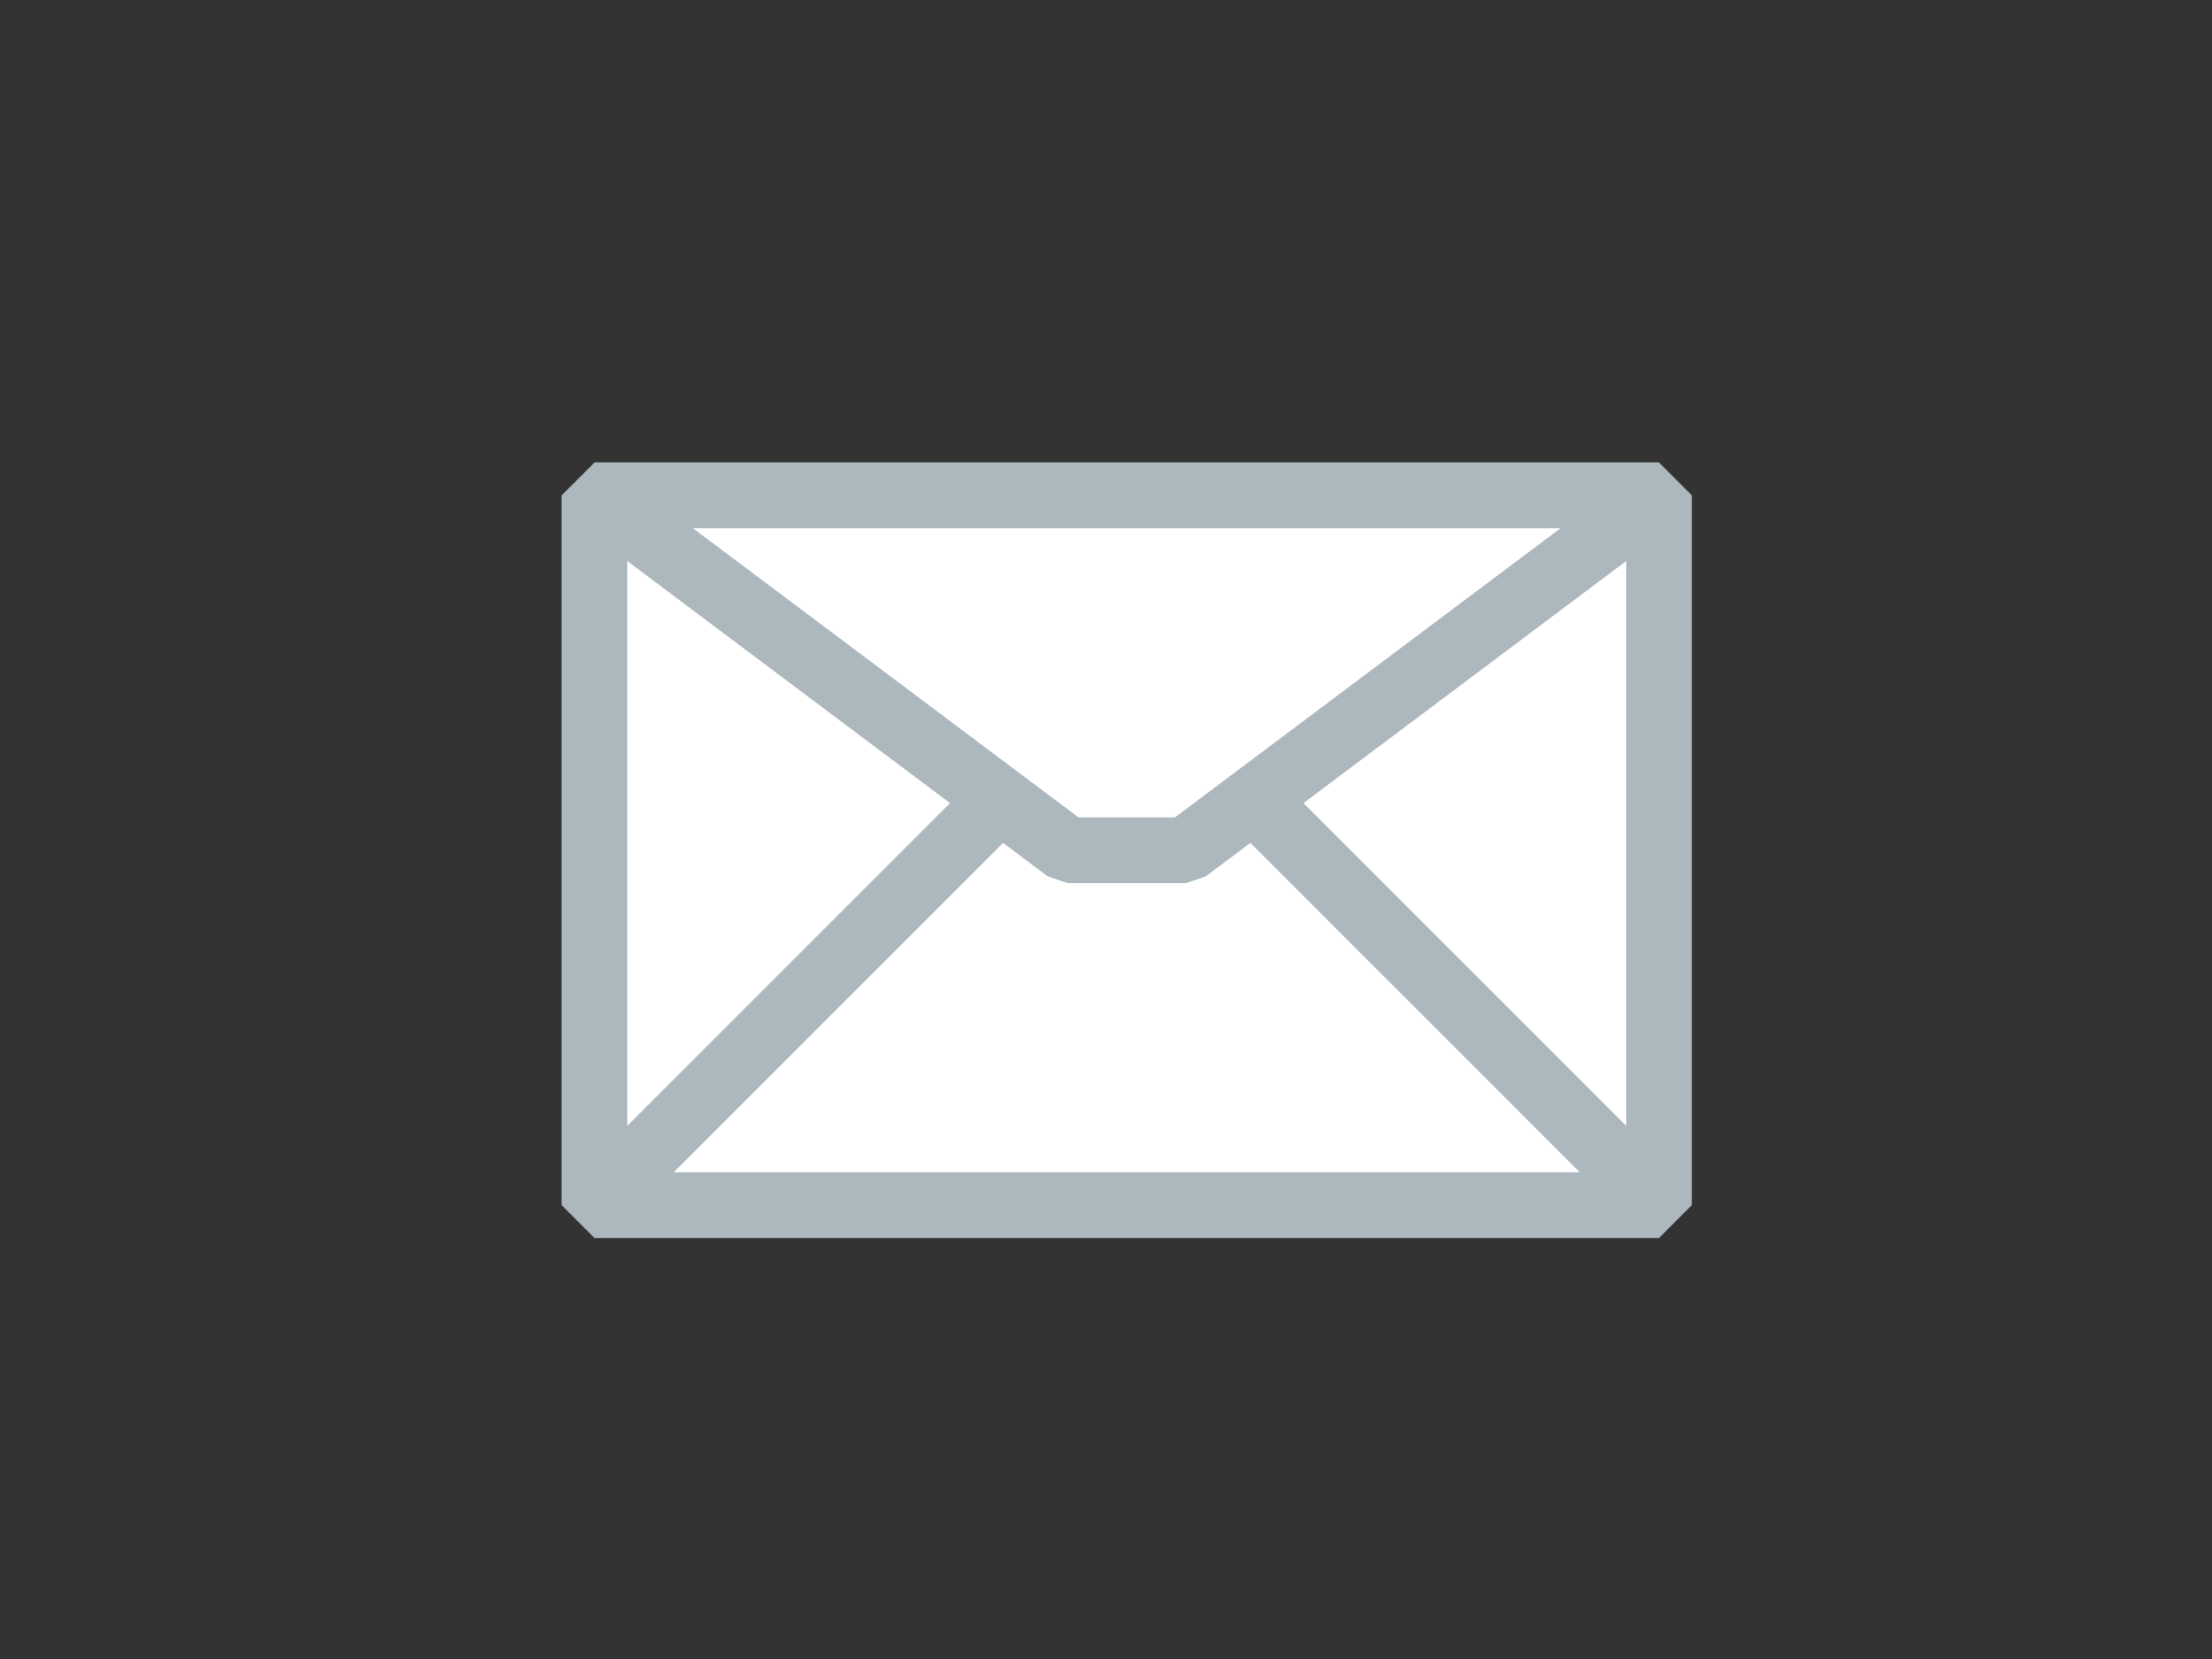
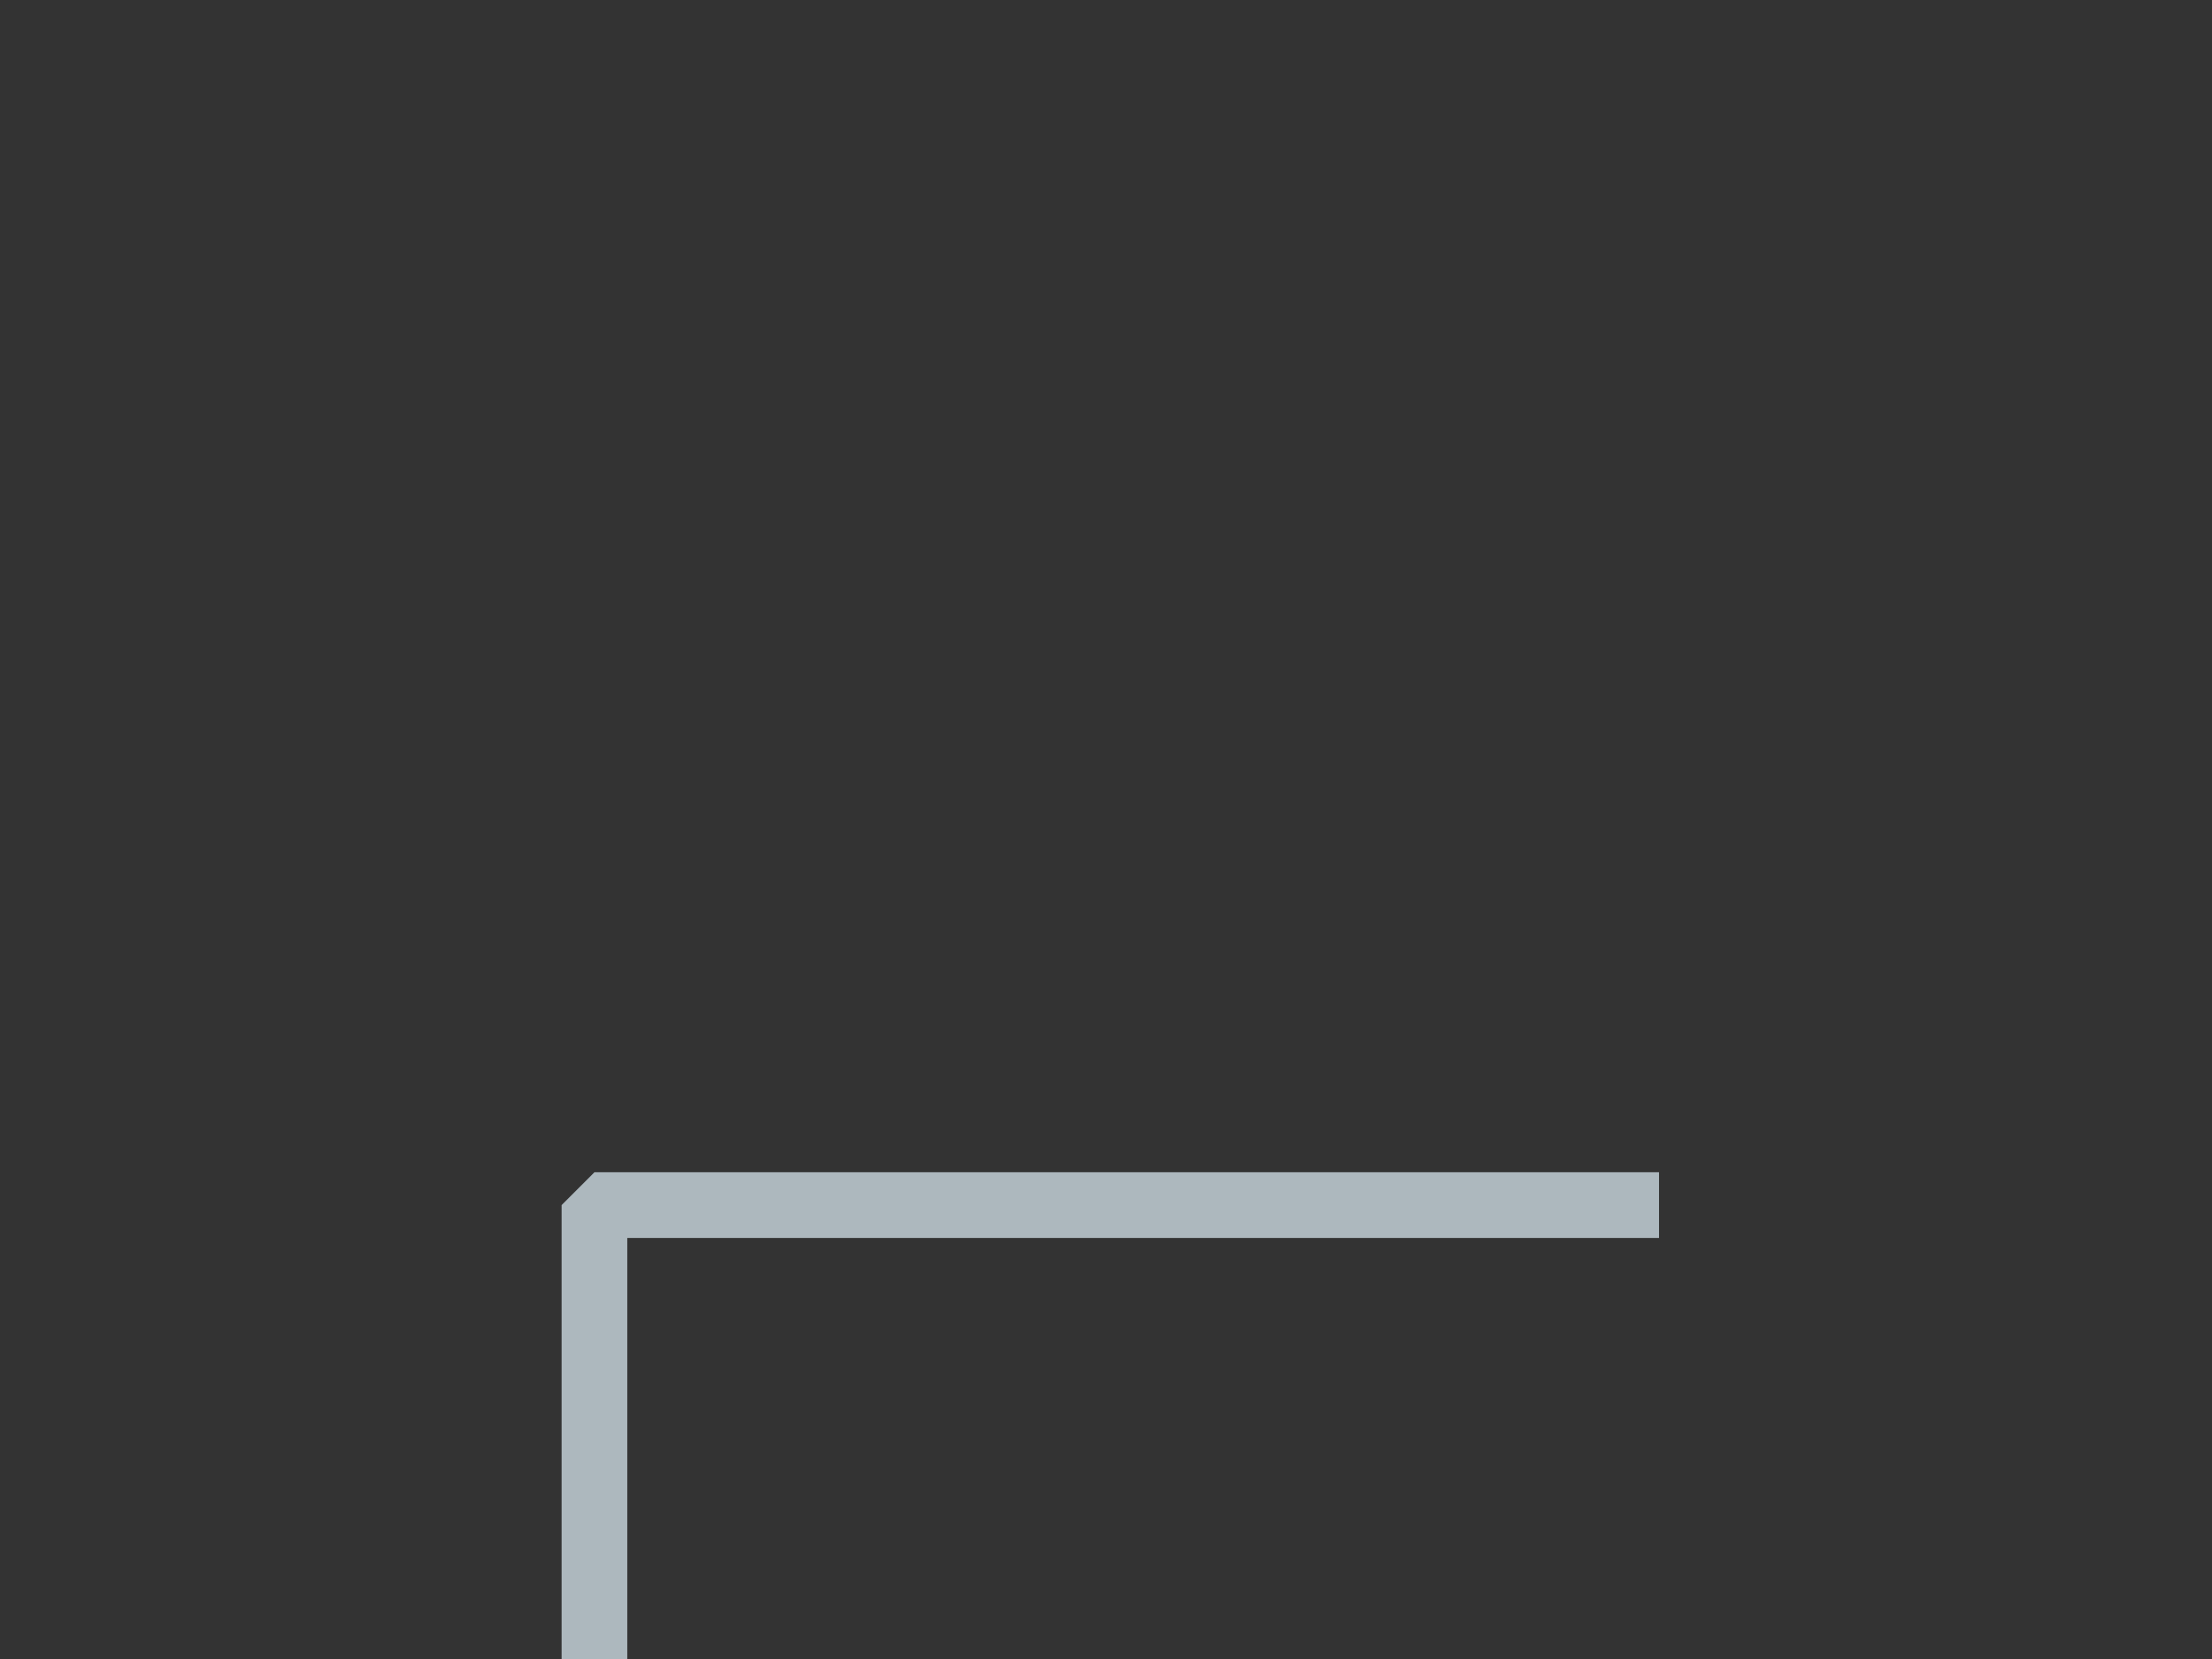
<svg xmlns="http://www.w3.org/2000/svg" width="640" height="480">
  <rect width="100%" height="100%" fill="#333333" stroke="none" />
  <title>envelope</title>
  <g>
    <title>Layer 1</title>
    <g id="svg_1" transform="rotate(-45 326,246) ">
-       <path d="m144.5,209.7l217.8,217.8l145.2,-145.2l-217.8,-217.8l-145.2,145.2z" id="path3192" stroke-miterlimit="0" stroke-linejoin="bevel" stroke-width="19" stroke="#adb8be" fill="#ffffff" />
-       <path d="m362.3,427.5l-217.8,-217.8l193.6,0l24.2,24.2l0,193.6z" id="path3196" stroke-miterlimit="0" stroke-linejoin="bevel" stroke-width="19" stroke="#adb8be" fill="#ffffff" />
-       <path d="m289.7,64.5l217.8,217.8l-169.4,-24.2l-24.2,-24.2l-24.2,-169.4z" id="path3198" stroke-miterlimit="0" stroke-linejoin="bevel" stroke-width="19" stroke="#adb8be" fill="#ffffff" />
+       <path d="m144.5,209.7l217.8,217.8l-217.8,-217.8l-145.2,145.2z" id="path3192" stroke-miterlimit="0" stroke-linejoin="bevel" stroke-width="19" stroke="#adb8be" fill="#ffffff" />
    </g>
  </g>
</svg>